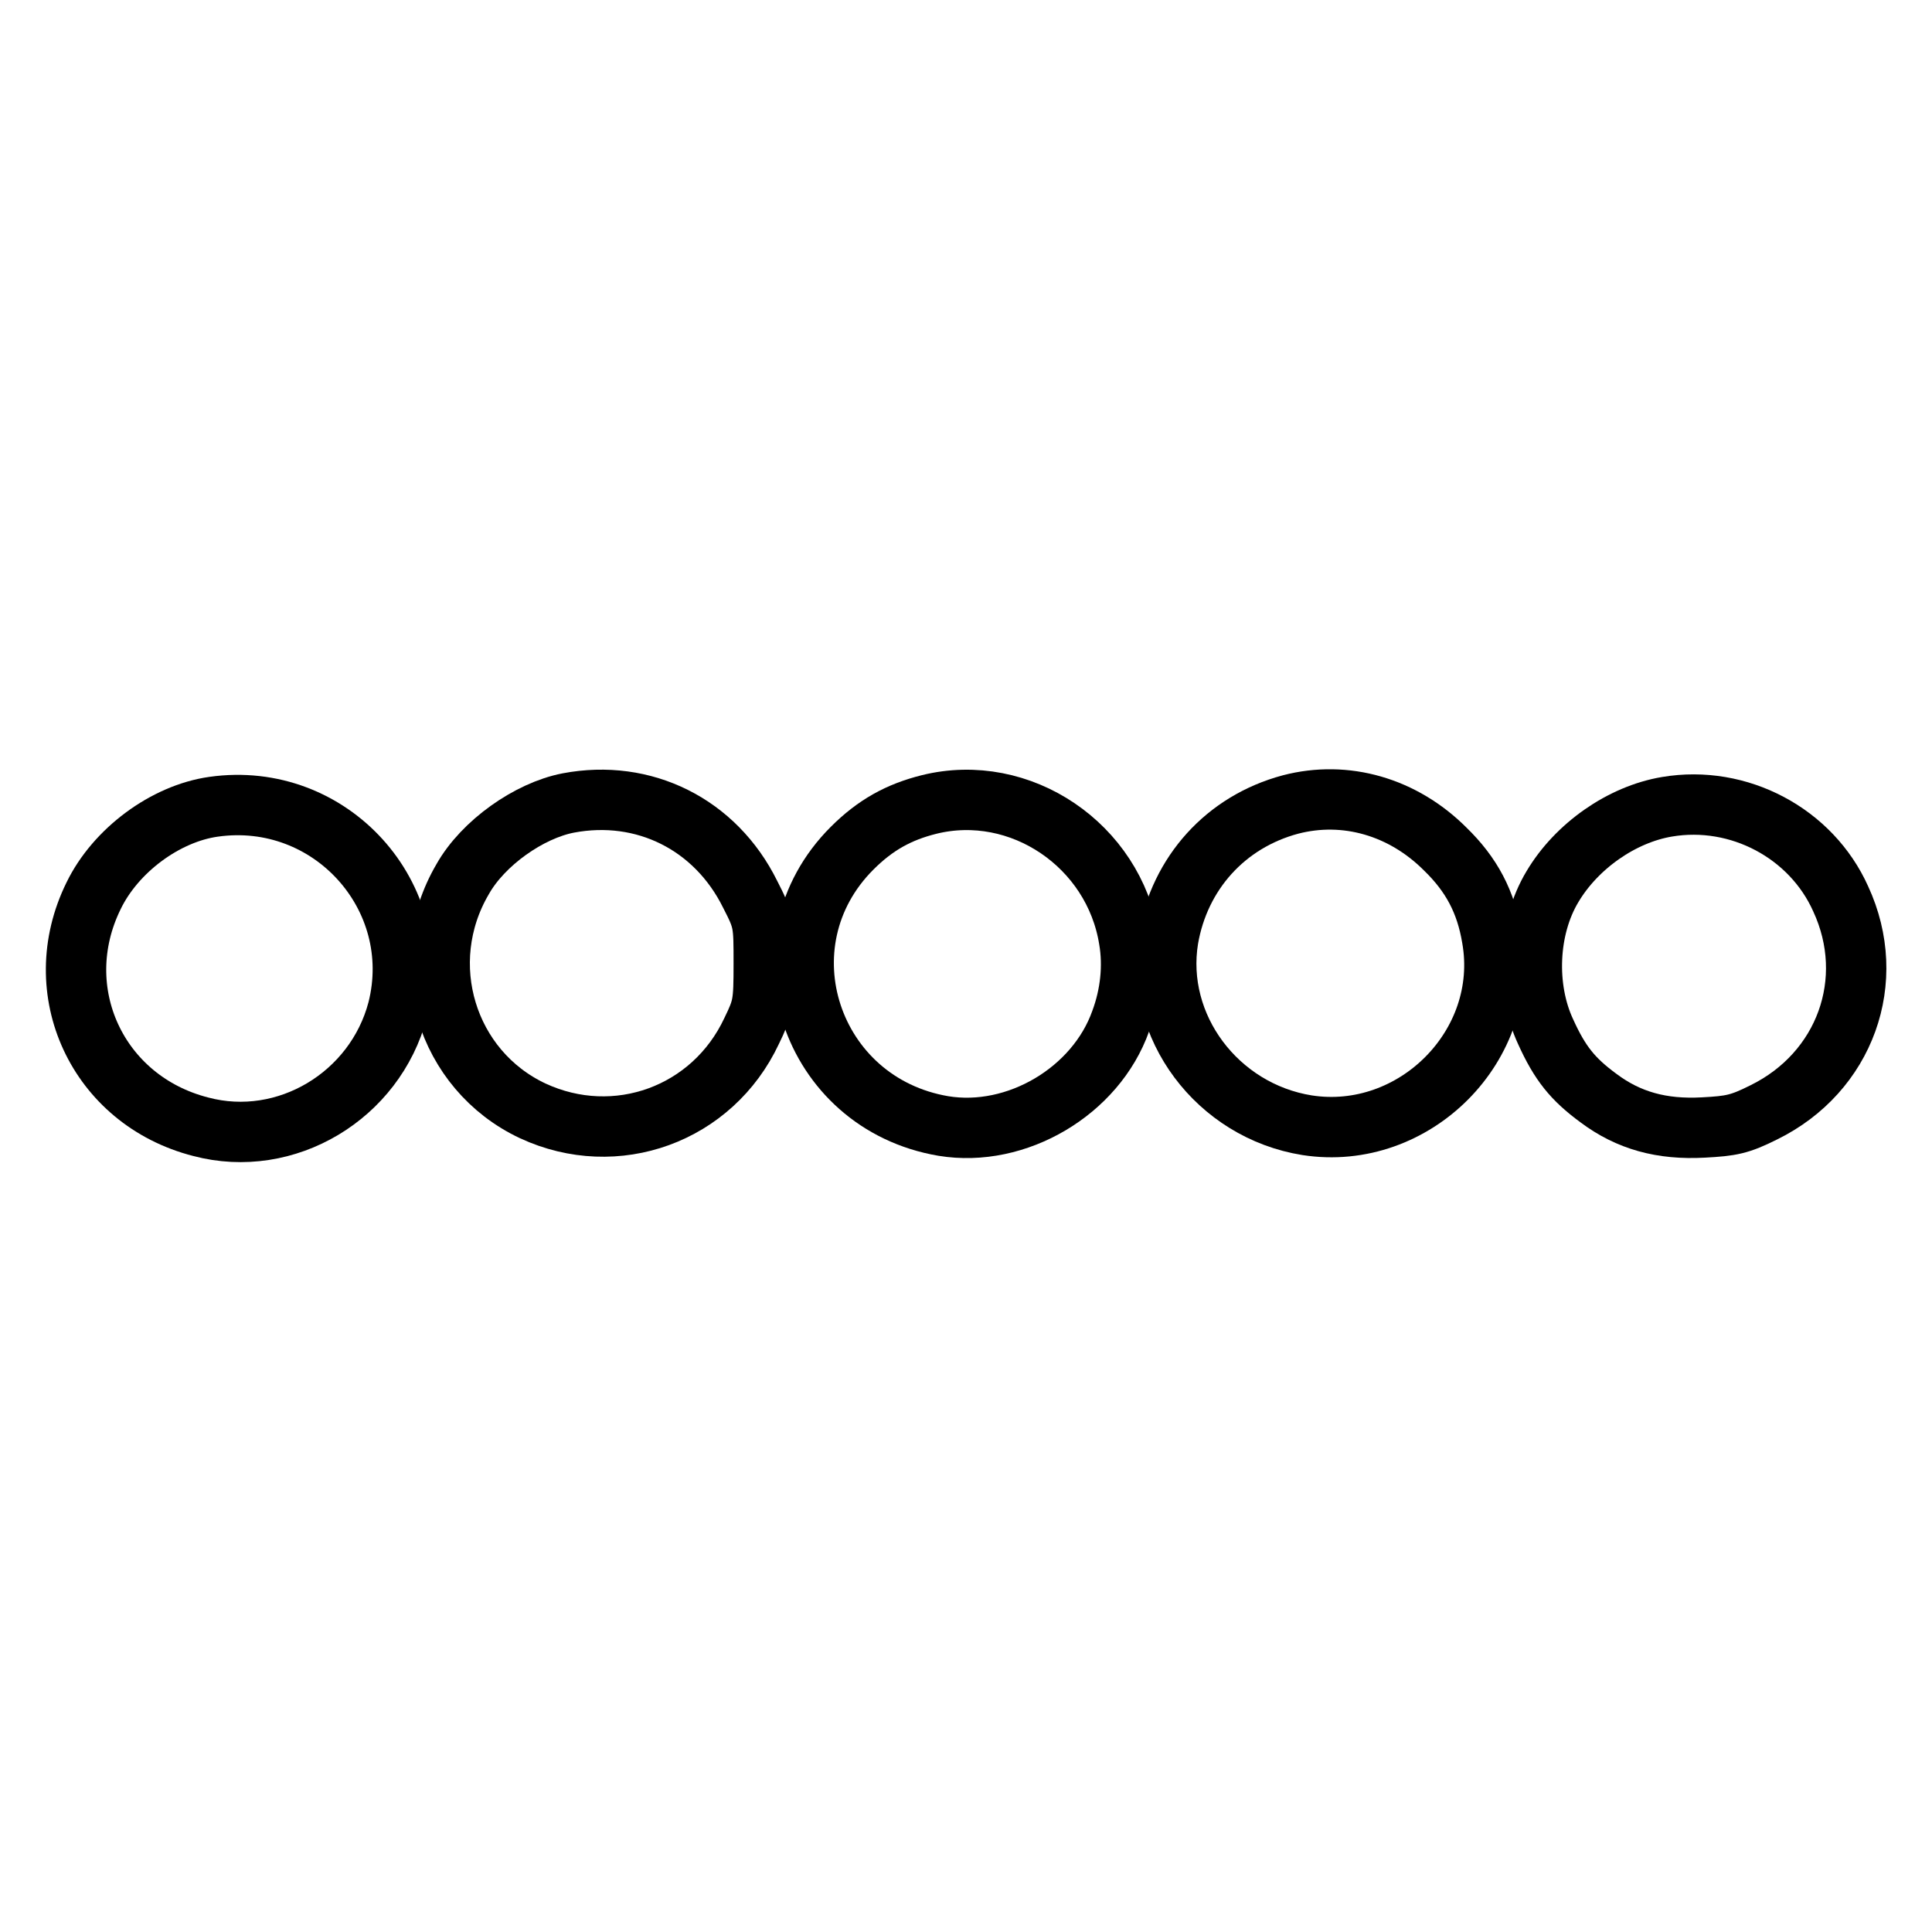
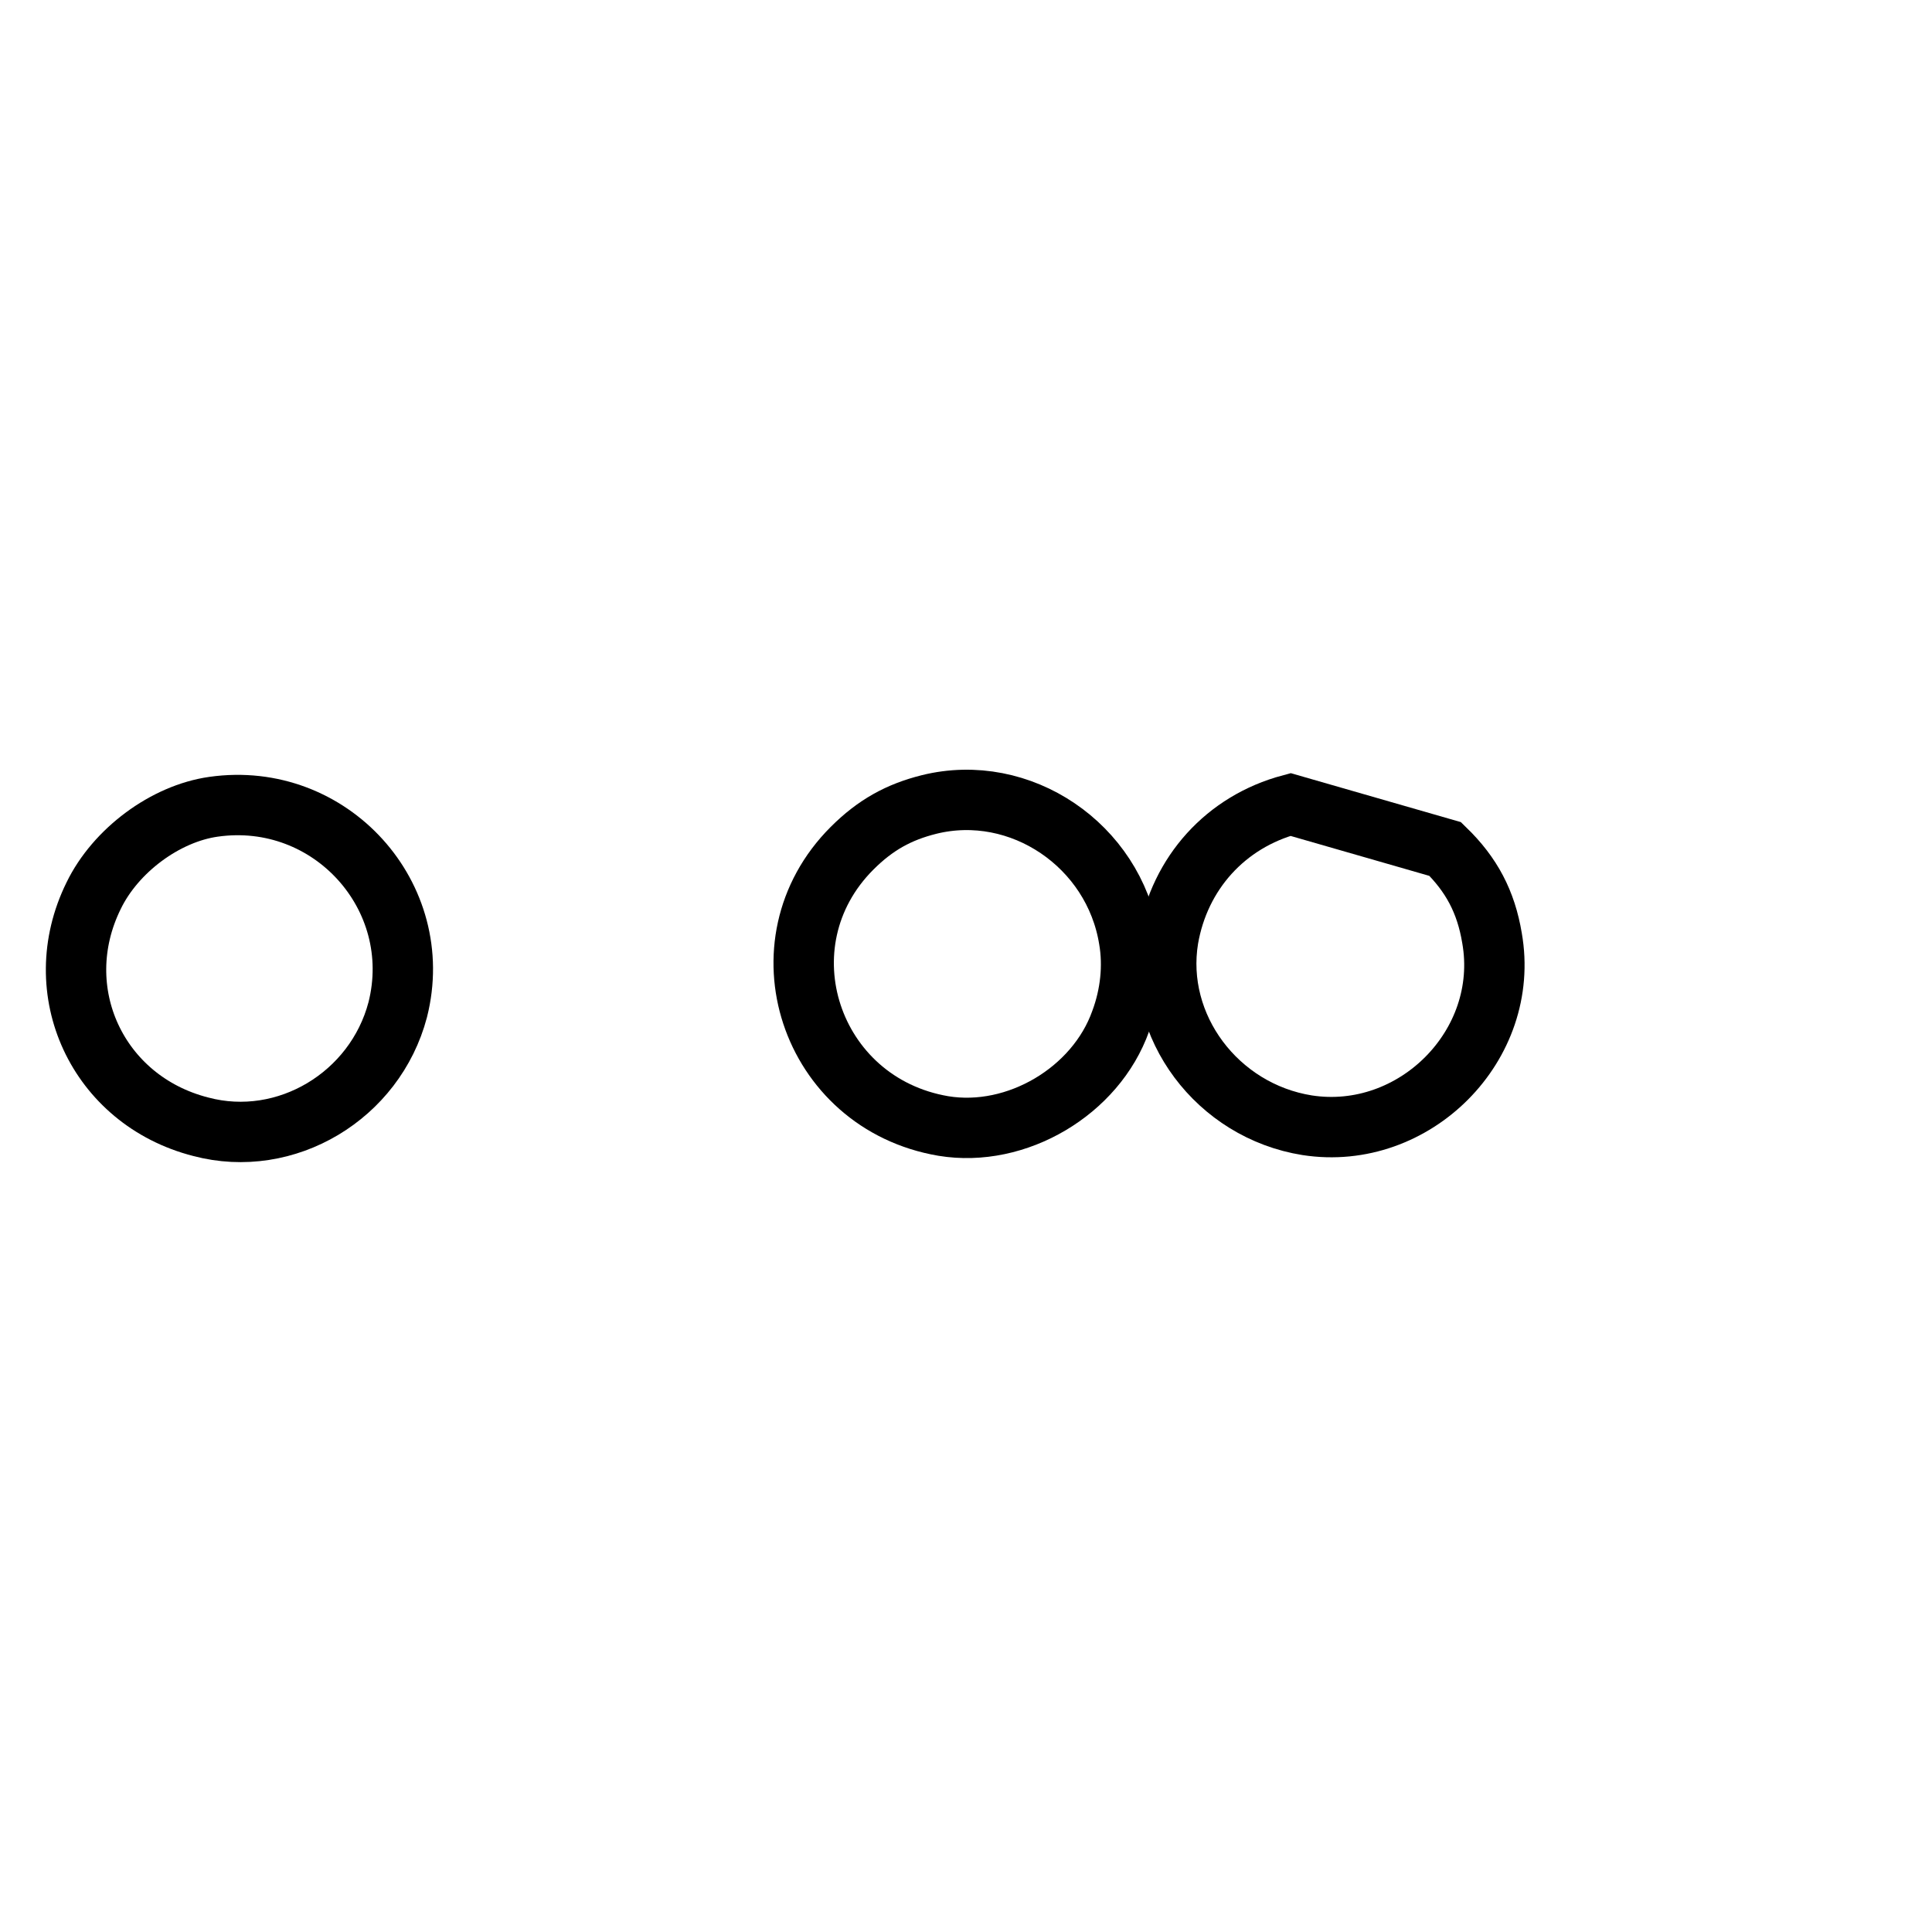
<svg xmlns="http://www.w3.org/2000/svg" version="1.1" x="0px" y="0px" viewBox="0 0 256 256" enable-background="new 0 0 256 256" xml:space="preserve">
  <g>
    <g>
      <g>
-         <path stroke-width="8" fill-opacity="0" stroke="#000000" d="M75.3,106.4c-5.2,1-11.3,5.3-14,10.1c-6.5,11.1-2.2,25.3,9.3,30.7c11,5.1,23.8,0.5,29-10.6c1.5-3.1,1.6-3.6,1.6-8.9c0-5.4,0-5.7-1.8-9.2C94.8,109.2,85.3,104.5,75.3,106.4z" />
        <path stroke-width="8" fill-opacity="0" stroke="#000000" d="M123.1,106.6c-4,1-7.1,2.7-10.2,5.8c-12.6,12.6-5.6,33.8,12.1,36.8c9.7,1.6,20.2-4.6,23.5-13.9c1.3-3.5,1.7-7.3,1.1-10.8C147.6,112,135.2,103.6,123.1,106.6z" />
-         <path stroke-width="8" fill-opacity="0" stroke="#000000" d="M171,106.6c-8.6,2.3-14.7,9.1-16.2,17.8c-1.9,11.6,6.5,22.8,18.4,24.7c14.2,2.2,27-10.6,24.5-24.8c-0.8-4.8-2.7-8.4-6.2-11.8C185.9,106.9,178.3,104.7,171,106.6z" />
+         <path stroke-width="8" fill-opacity="0" stroke="#000000" d="M171,106.6c-8.6,2.3-14.7,9.1-16.2,17.8c-1.9,11.6,6.5,22.8,18.4,24.7c14.2,2.2,27-10.6,24.5-24.8c-0.8-4.8-2.7-8.4-6.2-11.8z" />
        <path stroke-width="8" fill-opacity="0" stroke="#000000" d="M28.3,106.9c-6.4,0.9-13,5.8-15.9,11.8c-6.2,12.6,0.5,27.1,14.2,30.6c11.3,3,23.1-4.1,26.1-15.5C56.5,118.8,43.8,104.7,28.3,106.9z" />
-         <path stroke-width="8" fill-opacity="0" stroke="#000000" d="M220.9,106.9c-6,1-12,5.2-15.2,10.6c-3.3,5.5-3.6,13.4-0.9,19.2c1.9,4.2,3.6,6.3,7,8.8c4,3,8.4,4.2,13.9,3.9c3.7-0.2,4.8-0.4,8-2c10.8-5.3,15.2-17.5,10.2-28.3C240,110.4,230.4,105.3,220.9,106.9z" />
      </g>
    </g>
  </g>
</svg>